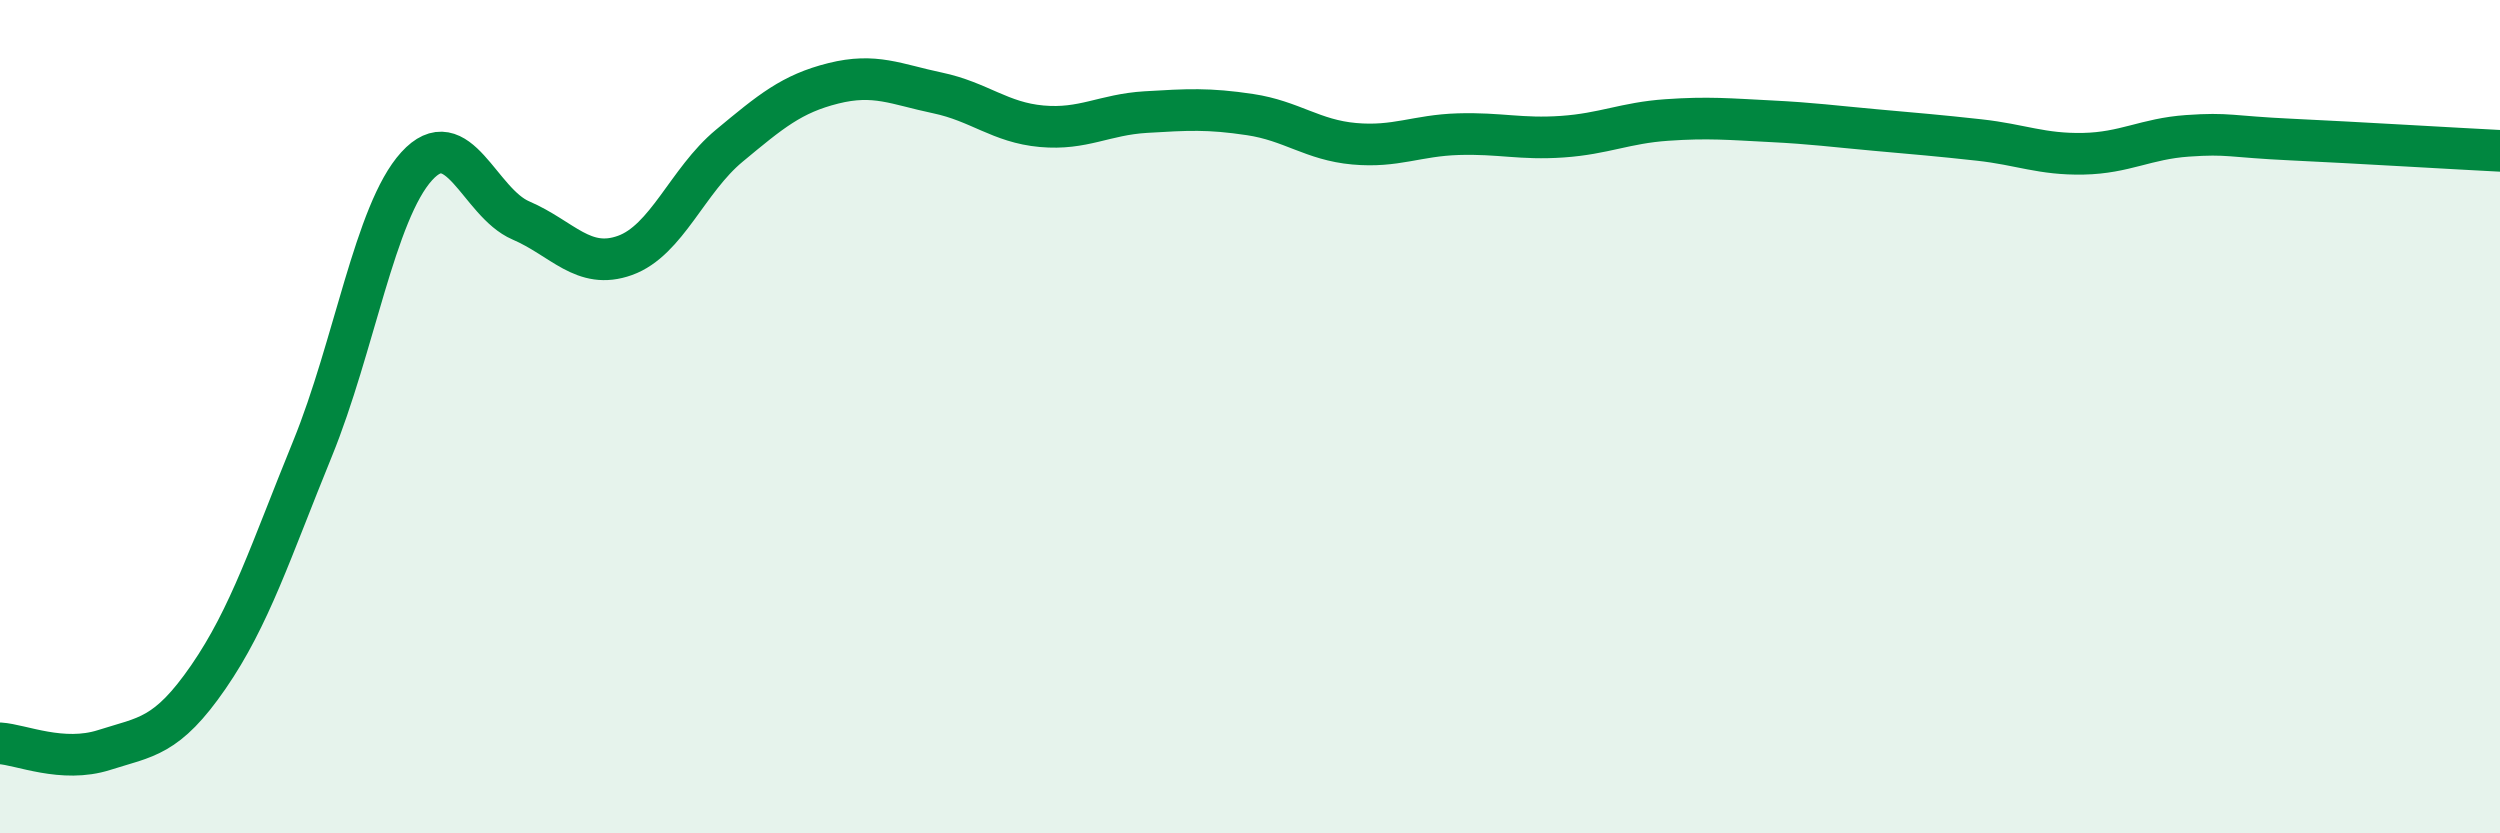
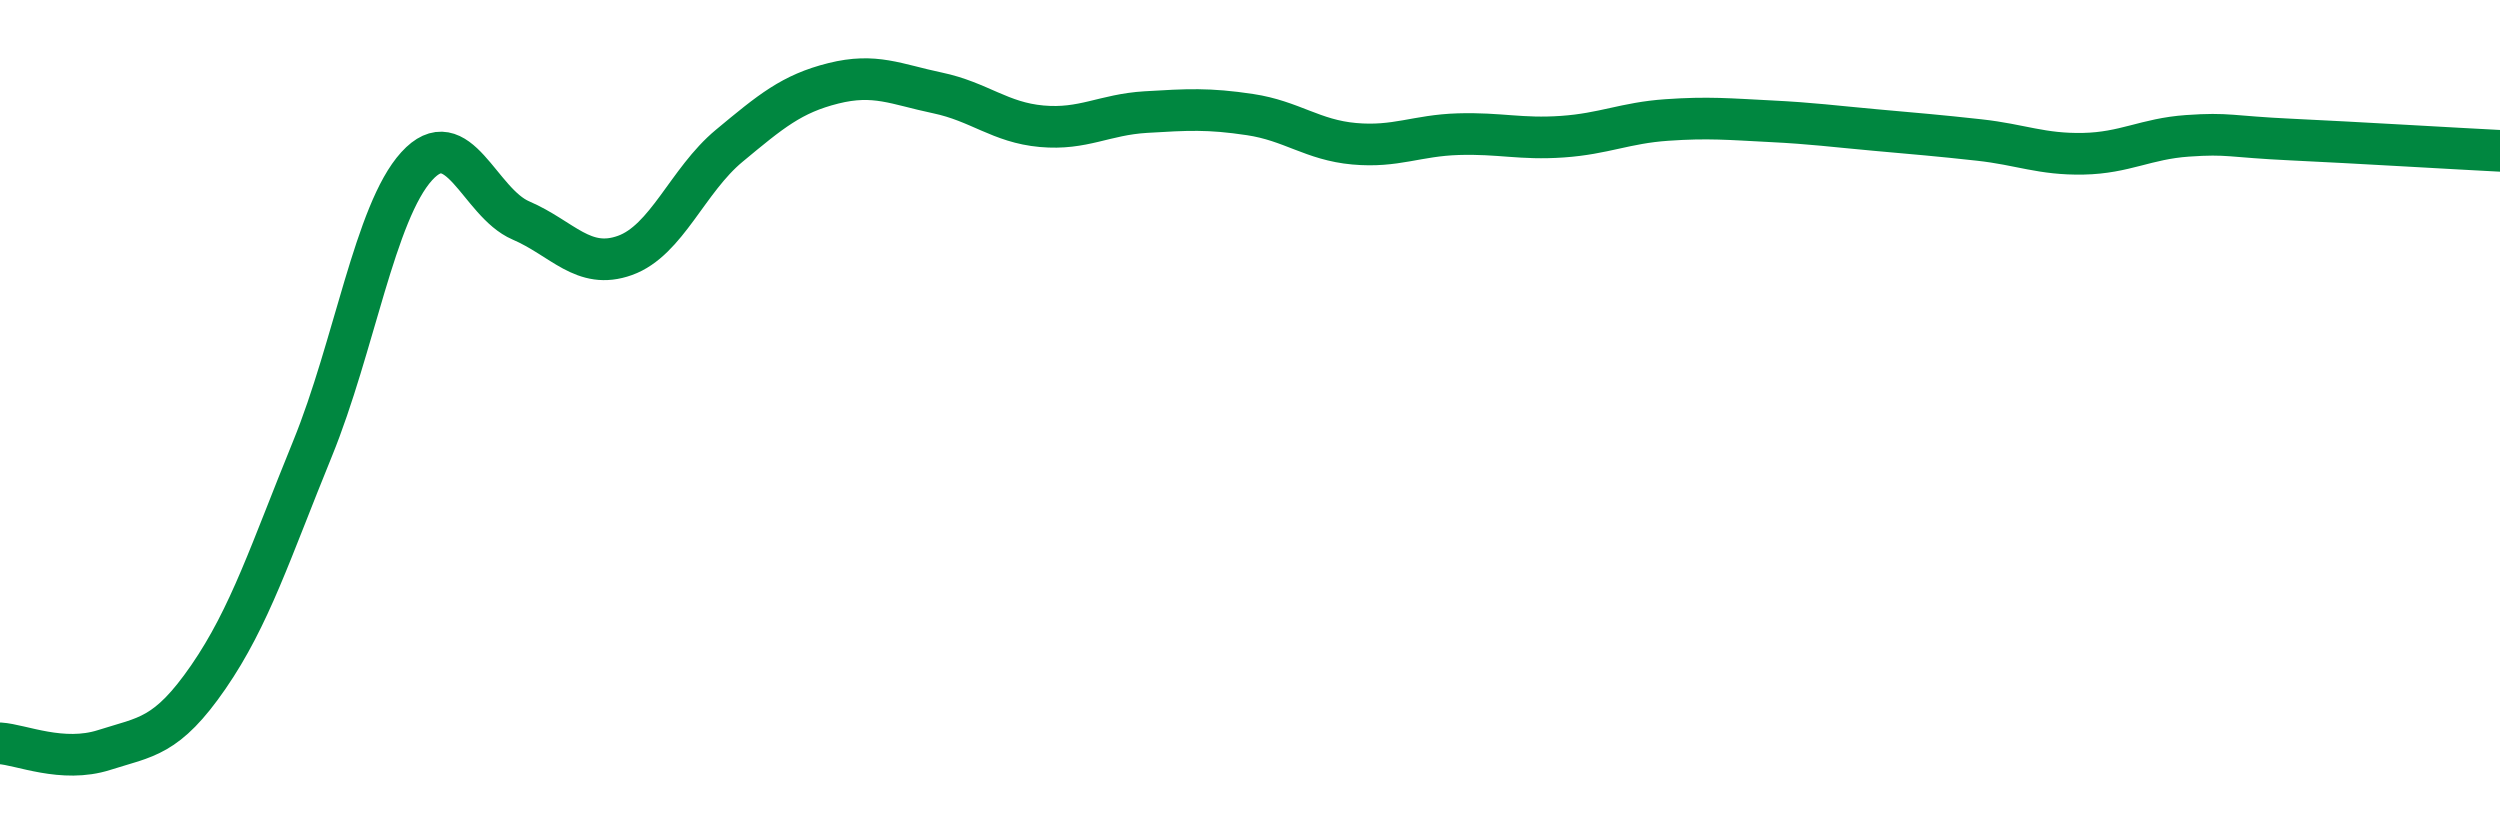
<svg xmlns="http://www.w3.org/2000/svg" width="60" height="20" viewBox="0 0 60 20">
-   <path d="M 0,17.84 C 0.5,17.87 1.5,18.32 2.5,18 C 3.5,17.68 4,17.7 5,16.25 C 6,14.8 6.5,13.22 7.5,10.77 C 8.5,8.32 9,5.09 10,3.99 C 11,2.89 11.5,4.86 12.5,5.29 C 13.5,5.72 14,6.49 15,6.13 C 16,5.77 16.5,4.33 17.5,3.5 C 18.5,2.67 19,2.25 20,2 C 21,1.75 21.5,2.02 22.5,2.23 C 23.5,2.44 24,2.94 25,3.03 C 26,3.12 26.5,2.75 27.5,2.69 C 28.5,2.63 29,2.6 30,2.75 C 31,2.9 31.5,3.36 32.5,3.45 C 33.5,3.54 34,3.25 35,3.22 C 36,3.19 36.5,3.35 37.5,3.28 C 38.5,3.21 39,2.95 40,2.88 C 41,2.81 41.5,2.86 42.5,2.91 C 43.5,2.96 44,3.03 45,3.12 C 46,3.21 46.5,3.25 47.5,3.36 C 48.5,3.47 49,3.71 50,3.69 C 51,3.67 51.5,3.33 52.5,3.26 C 53.5,3.19 53.5,3.28 55,3.35 C 56.5,3.42 59,3.57 60,3.62L60 20L0 20Z" fill="#008740" opacity="0.1" stroke-linecap="round" stroke-linejoin="round" />
  <path d="M 0,17.84 C 0.5,17.87 1.5,18.32 2.5,18 C 3.5,17.68 4,17.7 5,16.25 C 6,14.8 6.5,13.22 7.5,10.77 C 8.5,8.32 9,5.09 10,3.99 C 11,2.89 11.5,4.86 12.5,5.29 C 13.5,5.72 14,6.49 15,6.13 C 16,5.77 16.5,4.33 17.5,3.5 C 18.5,2.67 19,2.25 20,2 C 21,1.75 21.5,2.02 22.5,2.23 C 23.5,2.44 24,2.94 25,3.03 C 26,3.12 26.5,2.75 27.5,2.69 C 28.5,2.63 29,2.6 30,2.75 C 31,2.9 31.5,3.36 32.5,3.45 C 33.5,3.54 34,3.25 35,3.22 C 36,3.19 36.5,3.35 37.5,3.28 C 38.5,3.21 39,2.95 40,2.88 C 41,2.81 41.5,2.86 42.5,2.91 C 43.5,2.96 44,3.03 45,3.12 C 46,3.21 46.5,3.25 47.5,3.36 C 48.5,3.47 49,3.71 50,3.69 C 51,3.67 51.5,3.33 52.5,3.26 C 53.5,3.19 53.5,3.28 55,3.35 C 56.5,3.42 59,3.57 60,3.62" stroke="#008740" stroke-width="1" fill="none" stroke-linecap="round" stroke-linejoin="round" />
</svg>